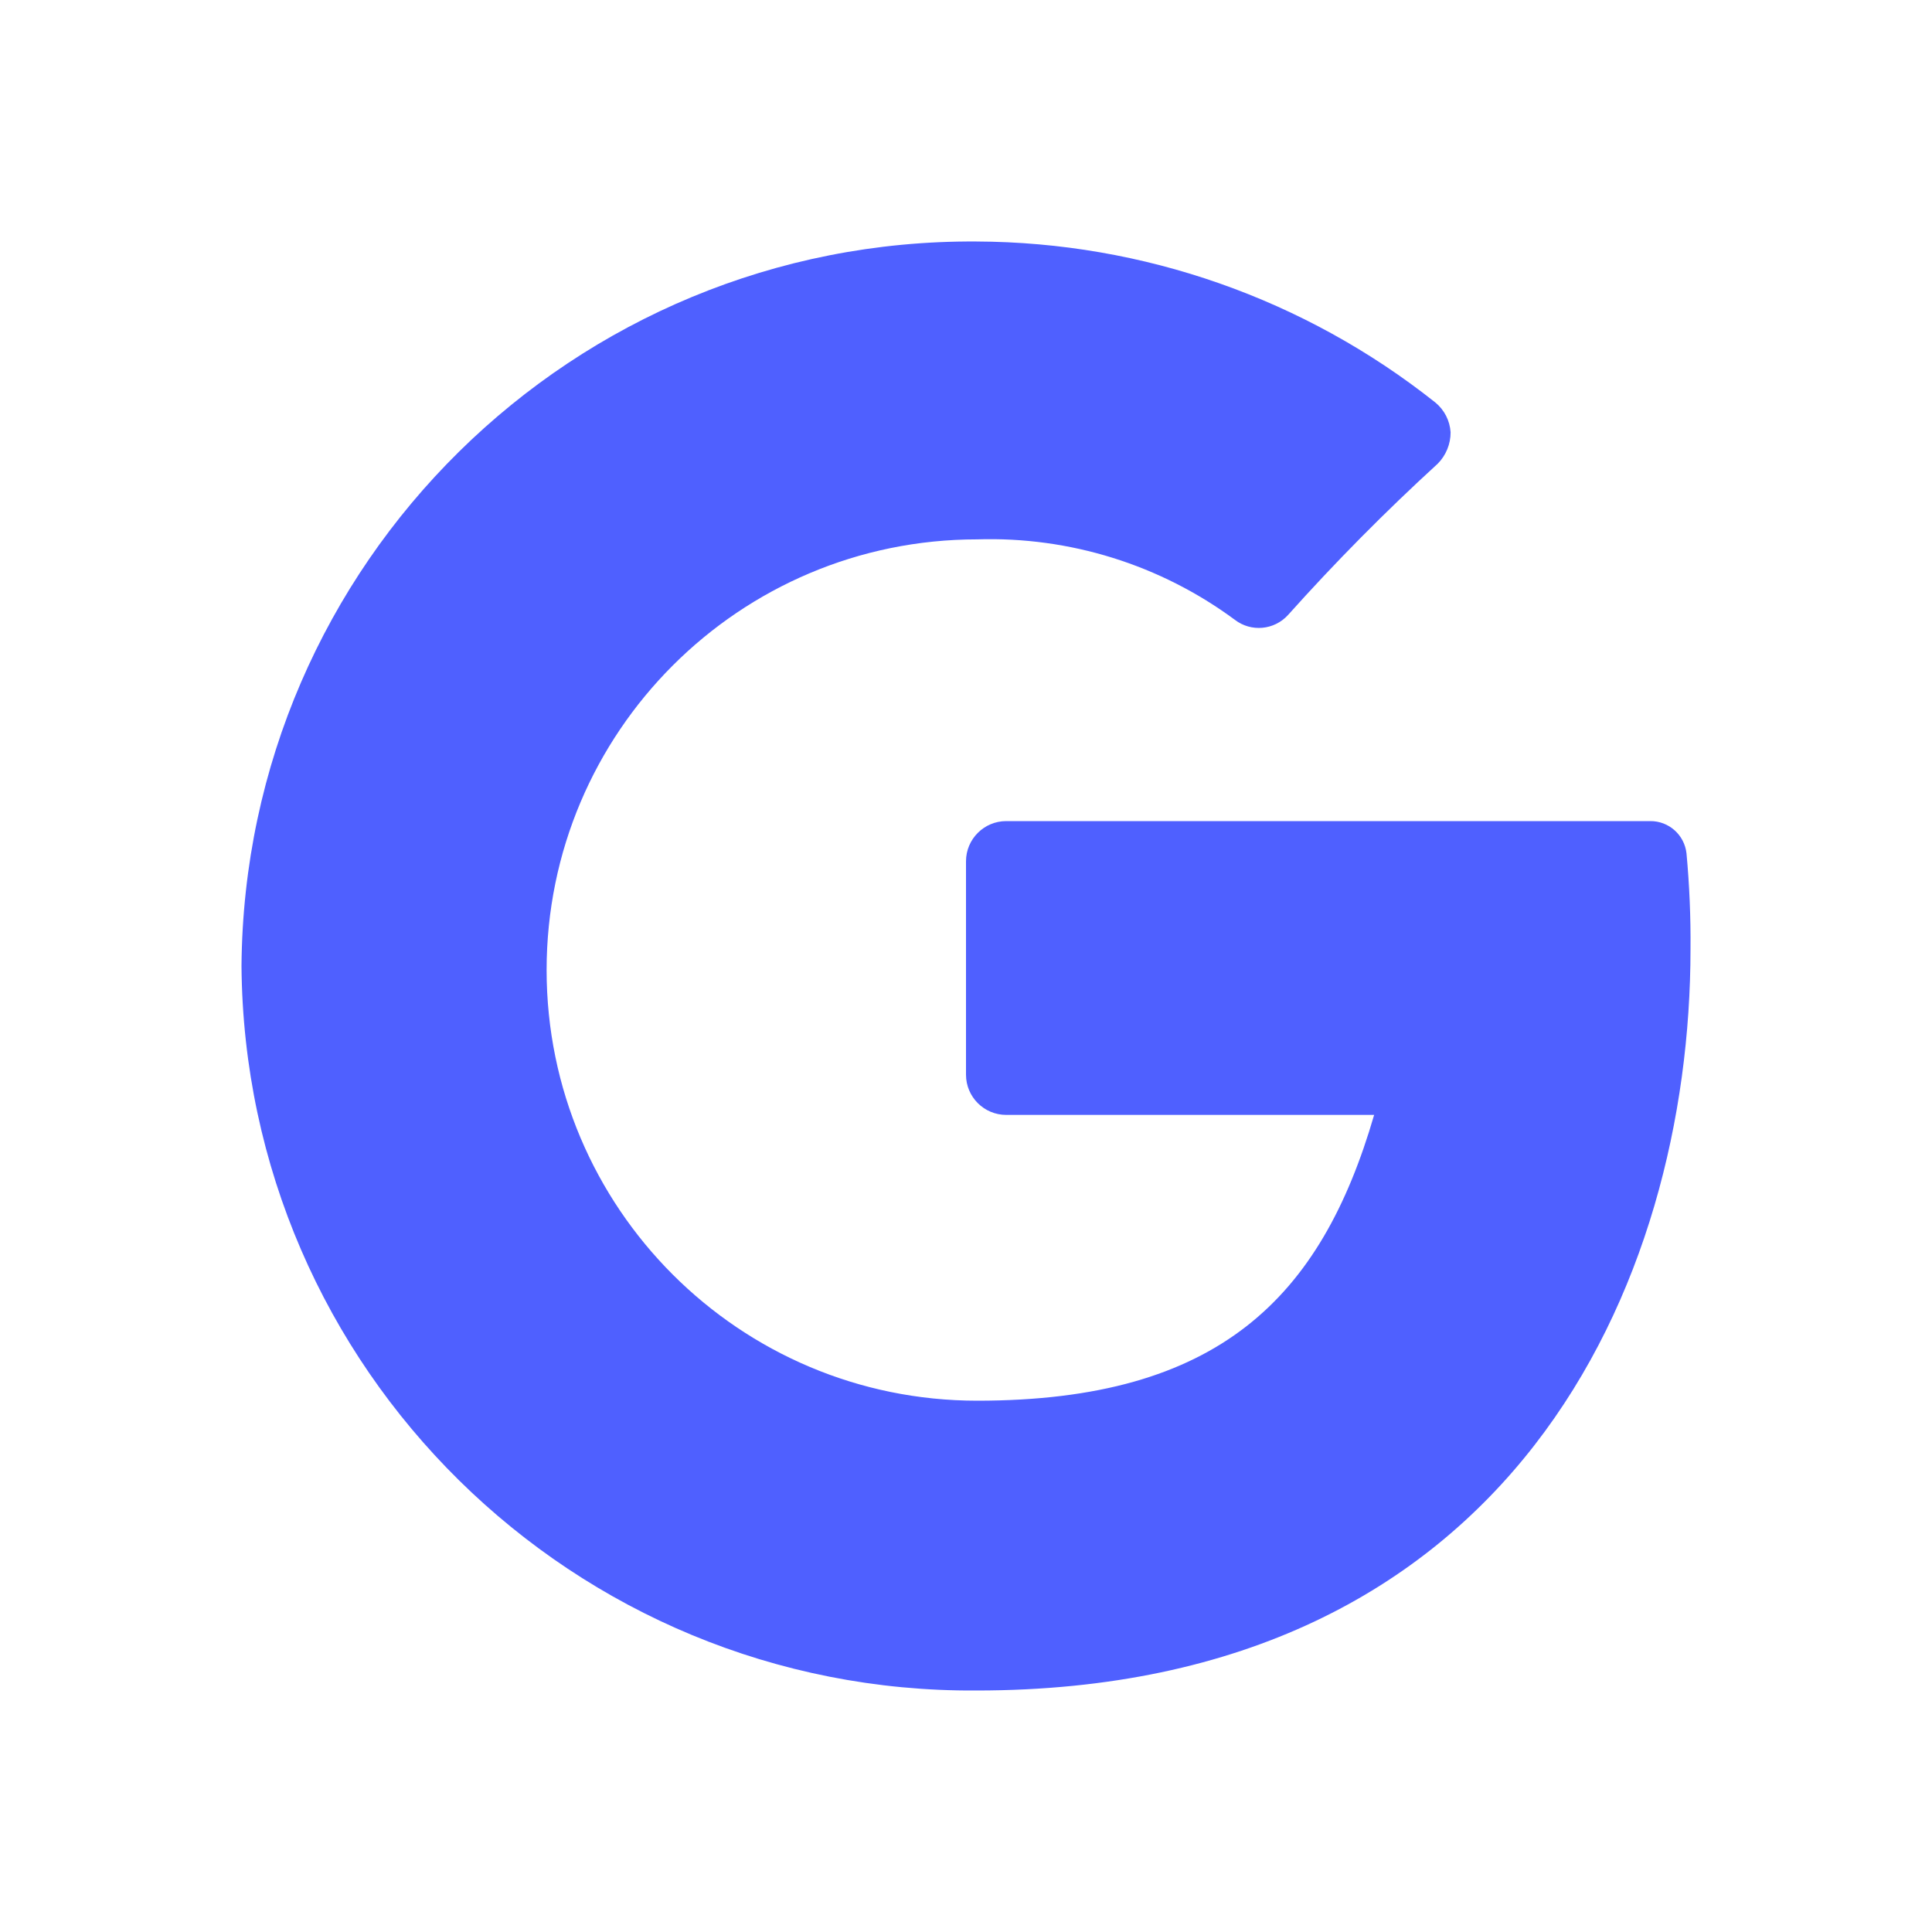
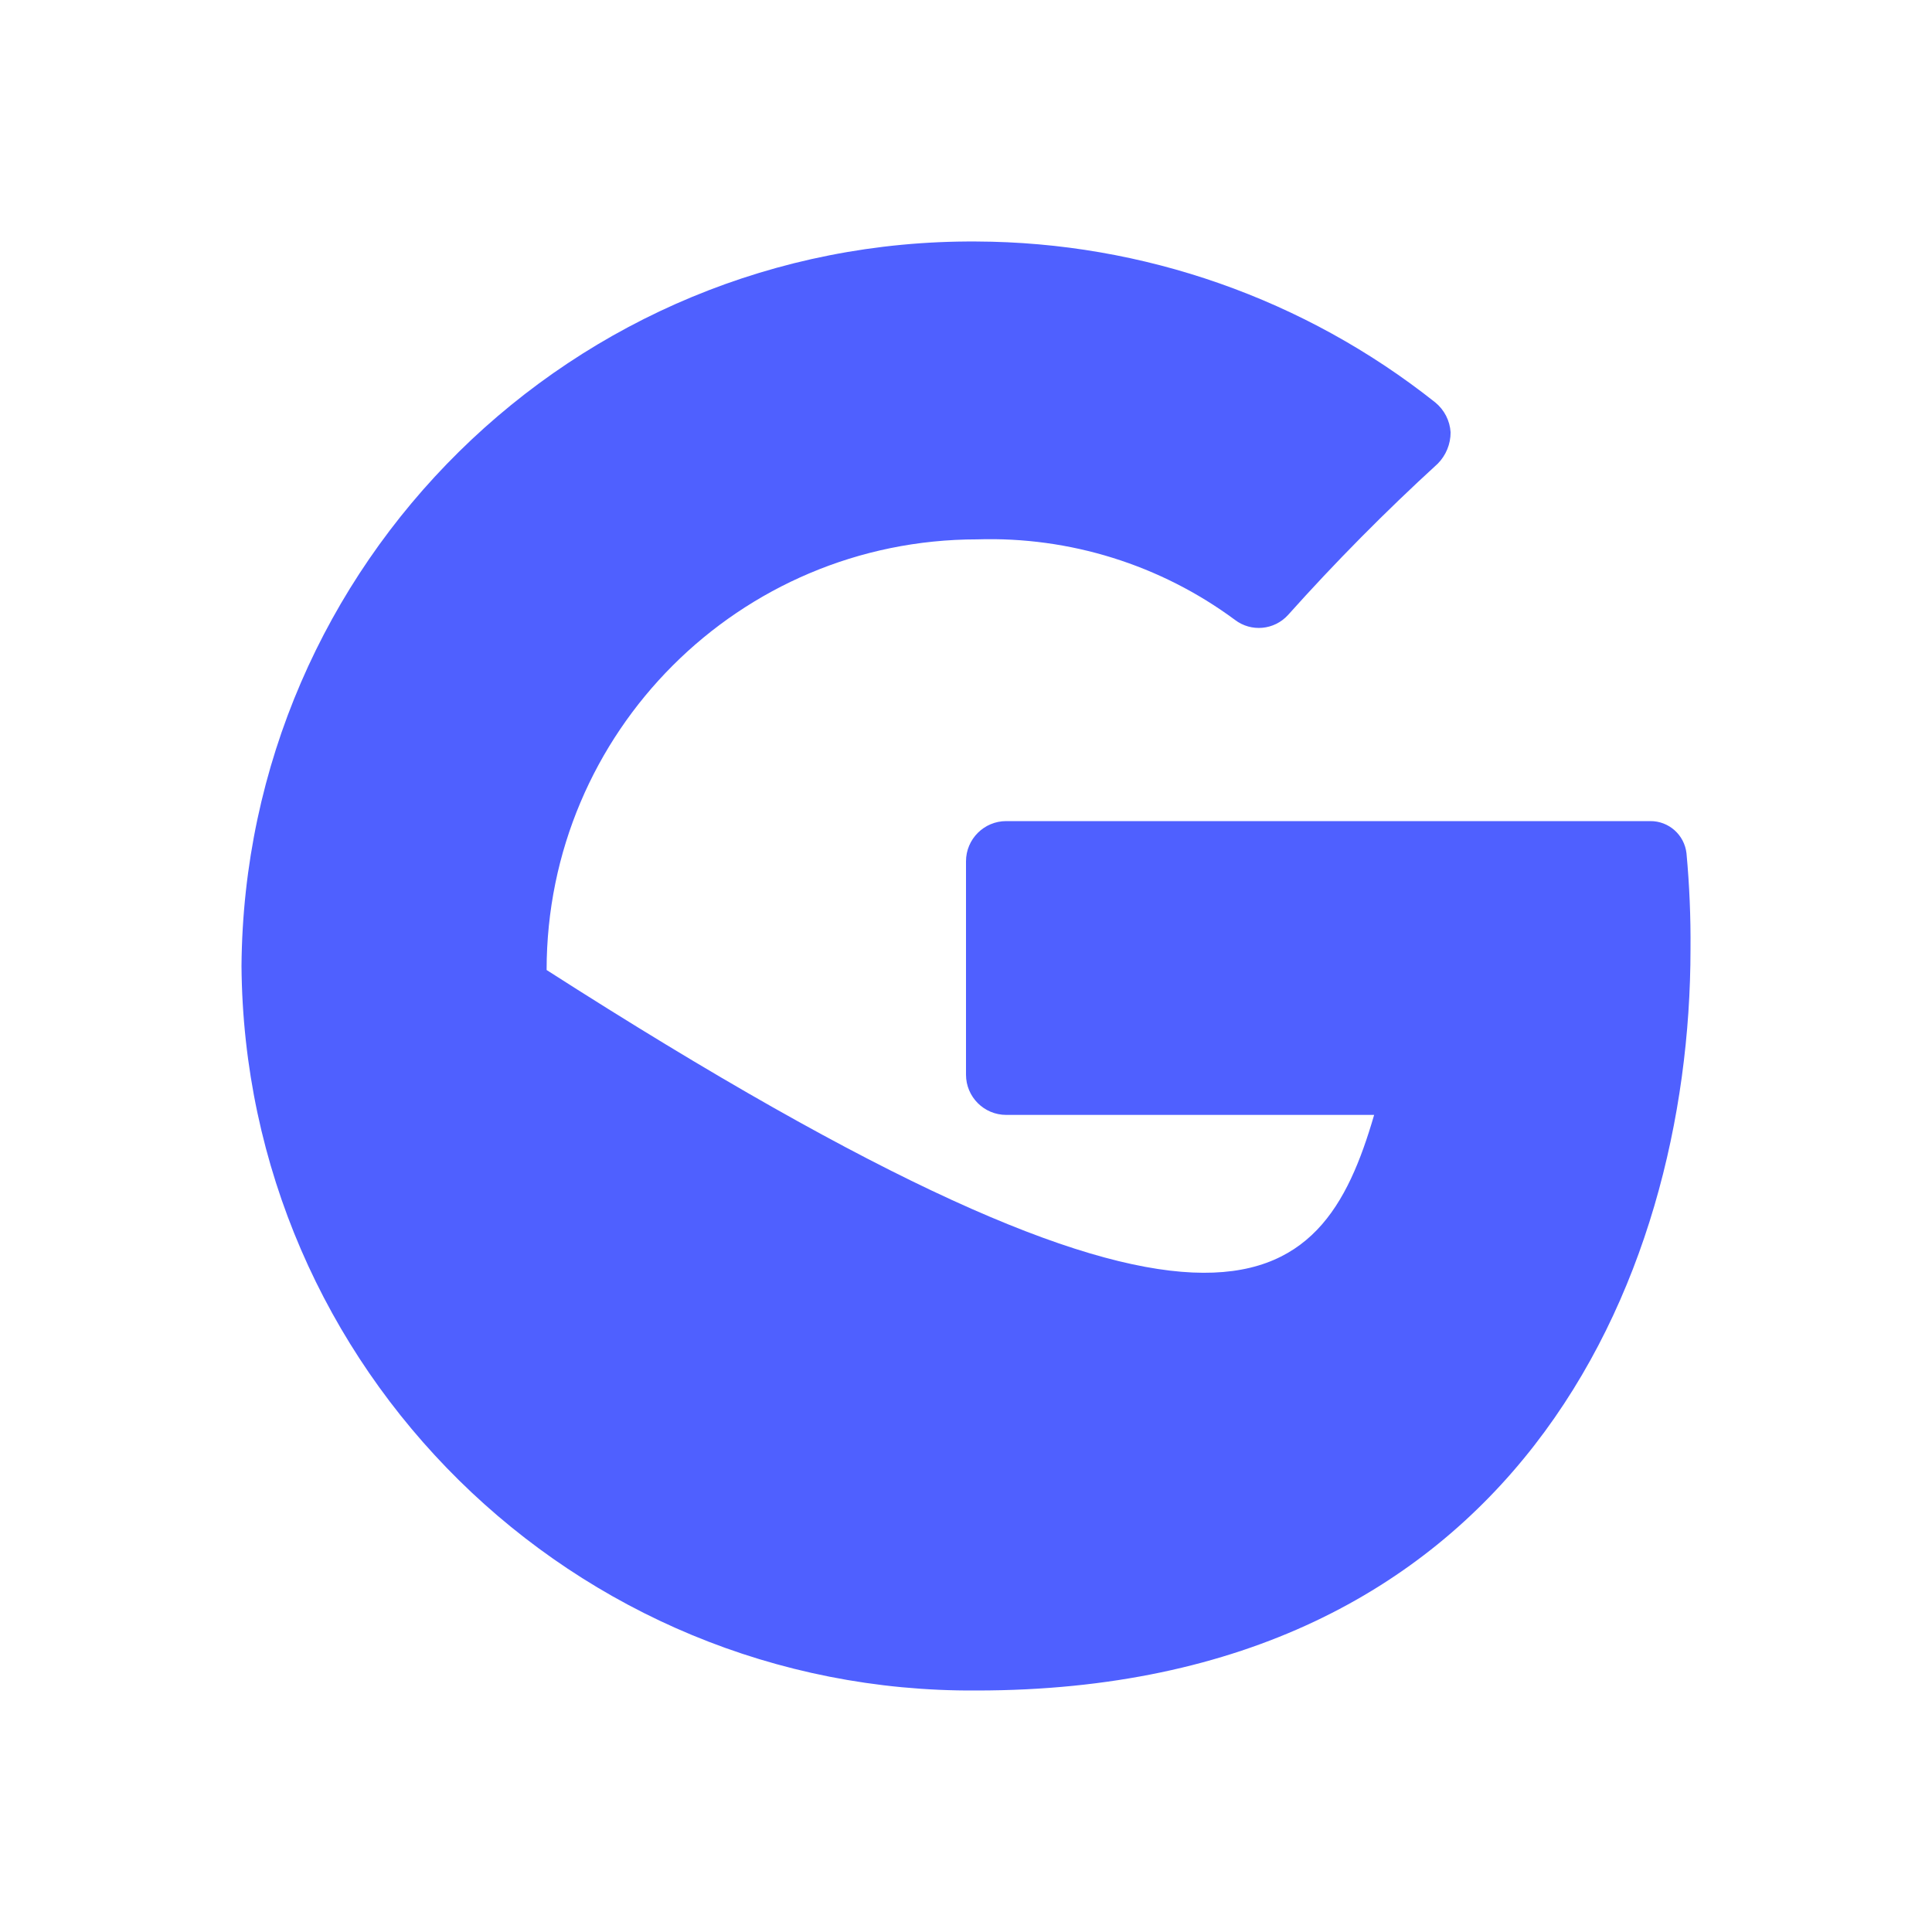
<svg xmlns="http://www.w3.org/2000/svg" width="40" height="40" viewBox="0 0 40 40" fill="none">
-   <path d="M35 19.65C35 26.567 31.317 35 20.217 35C11.874 35.055 5.064 28.342 5 20C5.064 11.658 11.874 4.945 20.217 5C23.668 5.013 27.014 6.187 29.717 8.333C29.903 8.486 30.018 8.709 30.033 8.95C30.034 9.193 29.938 9.427 29.767 9.6C28.682 10.592 27.647 11.638 26.667 12.733C26.381 13.047 25.904 13.091 25.567 12.833C24.027 11.694 22.148 11.107 20.233 11.167C15.309 11.167 11.317 15.159 11.317 20.083C11.317 25.008 15.309 29 20.233 29C25.233 29 27.35 26.867 28.45 23.083H20.833C20.373 23.083 20 22.71 20 22.25V17.833C20 17.373 20.373 17 20.833 17H34.167C34.55 16.997 34.874 17.285 34.917 17.667C34.978 18.326 35.006 18.988 35 19.65Z" fill="#4F60FF" />
+   <path d="M35 19.65C35 26.567 31.317 35 20.217 35C11.874 35.055 5.064 28.342 5 20C5.064 11.658 11.874 4.945 20.217 5C23.668 5.013 27.014 6.187 29.717 8.333C29.903 8.486 30.018 8.709 30.033 8.95C30.034 9.193 29.938 9.427 29.767 9.6C28.682 10.592 27.647 11.638 26.667 12.733C26.381 13.047 25.904 13.091 25.567 12.833C24.027 11.694 22.148 11.107 20.233 11.167C15.309 11.167 11.317 15.159 11.317 20.083C25.233 29 27.35 26.867 28.45 23.083H20.833C20.373 23.083 20 22.71 20 22.25V17.833C20 17.373 20.373 17 20.833 17H34.167C34.55 16.997 34.874 17.285 34.917 17.667C34.978 18.326 35.006 18.988 35 19.65Z" fill="#4F60FF" />
</svg>